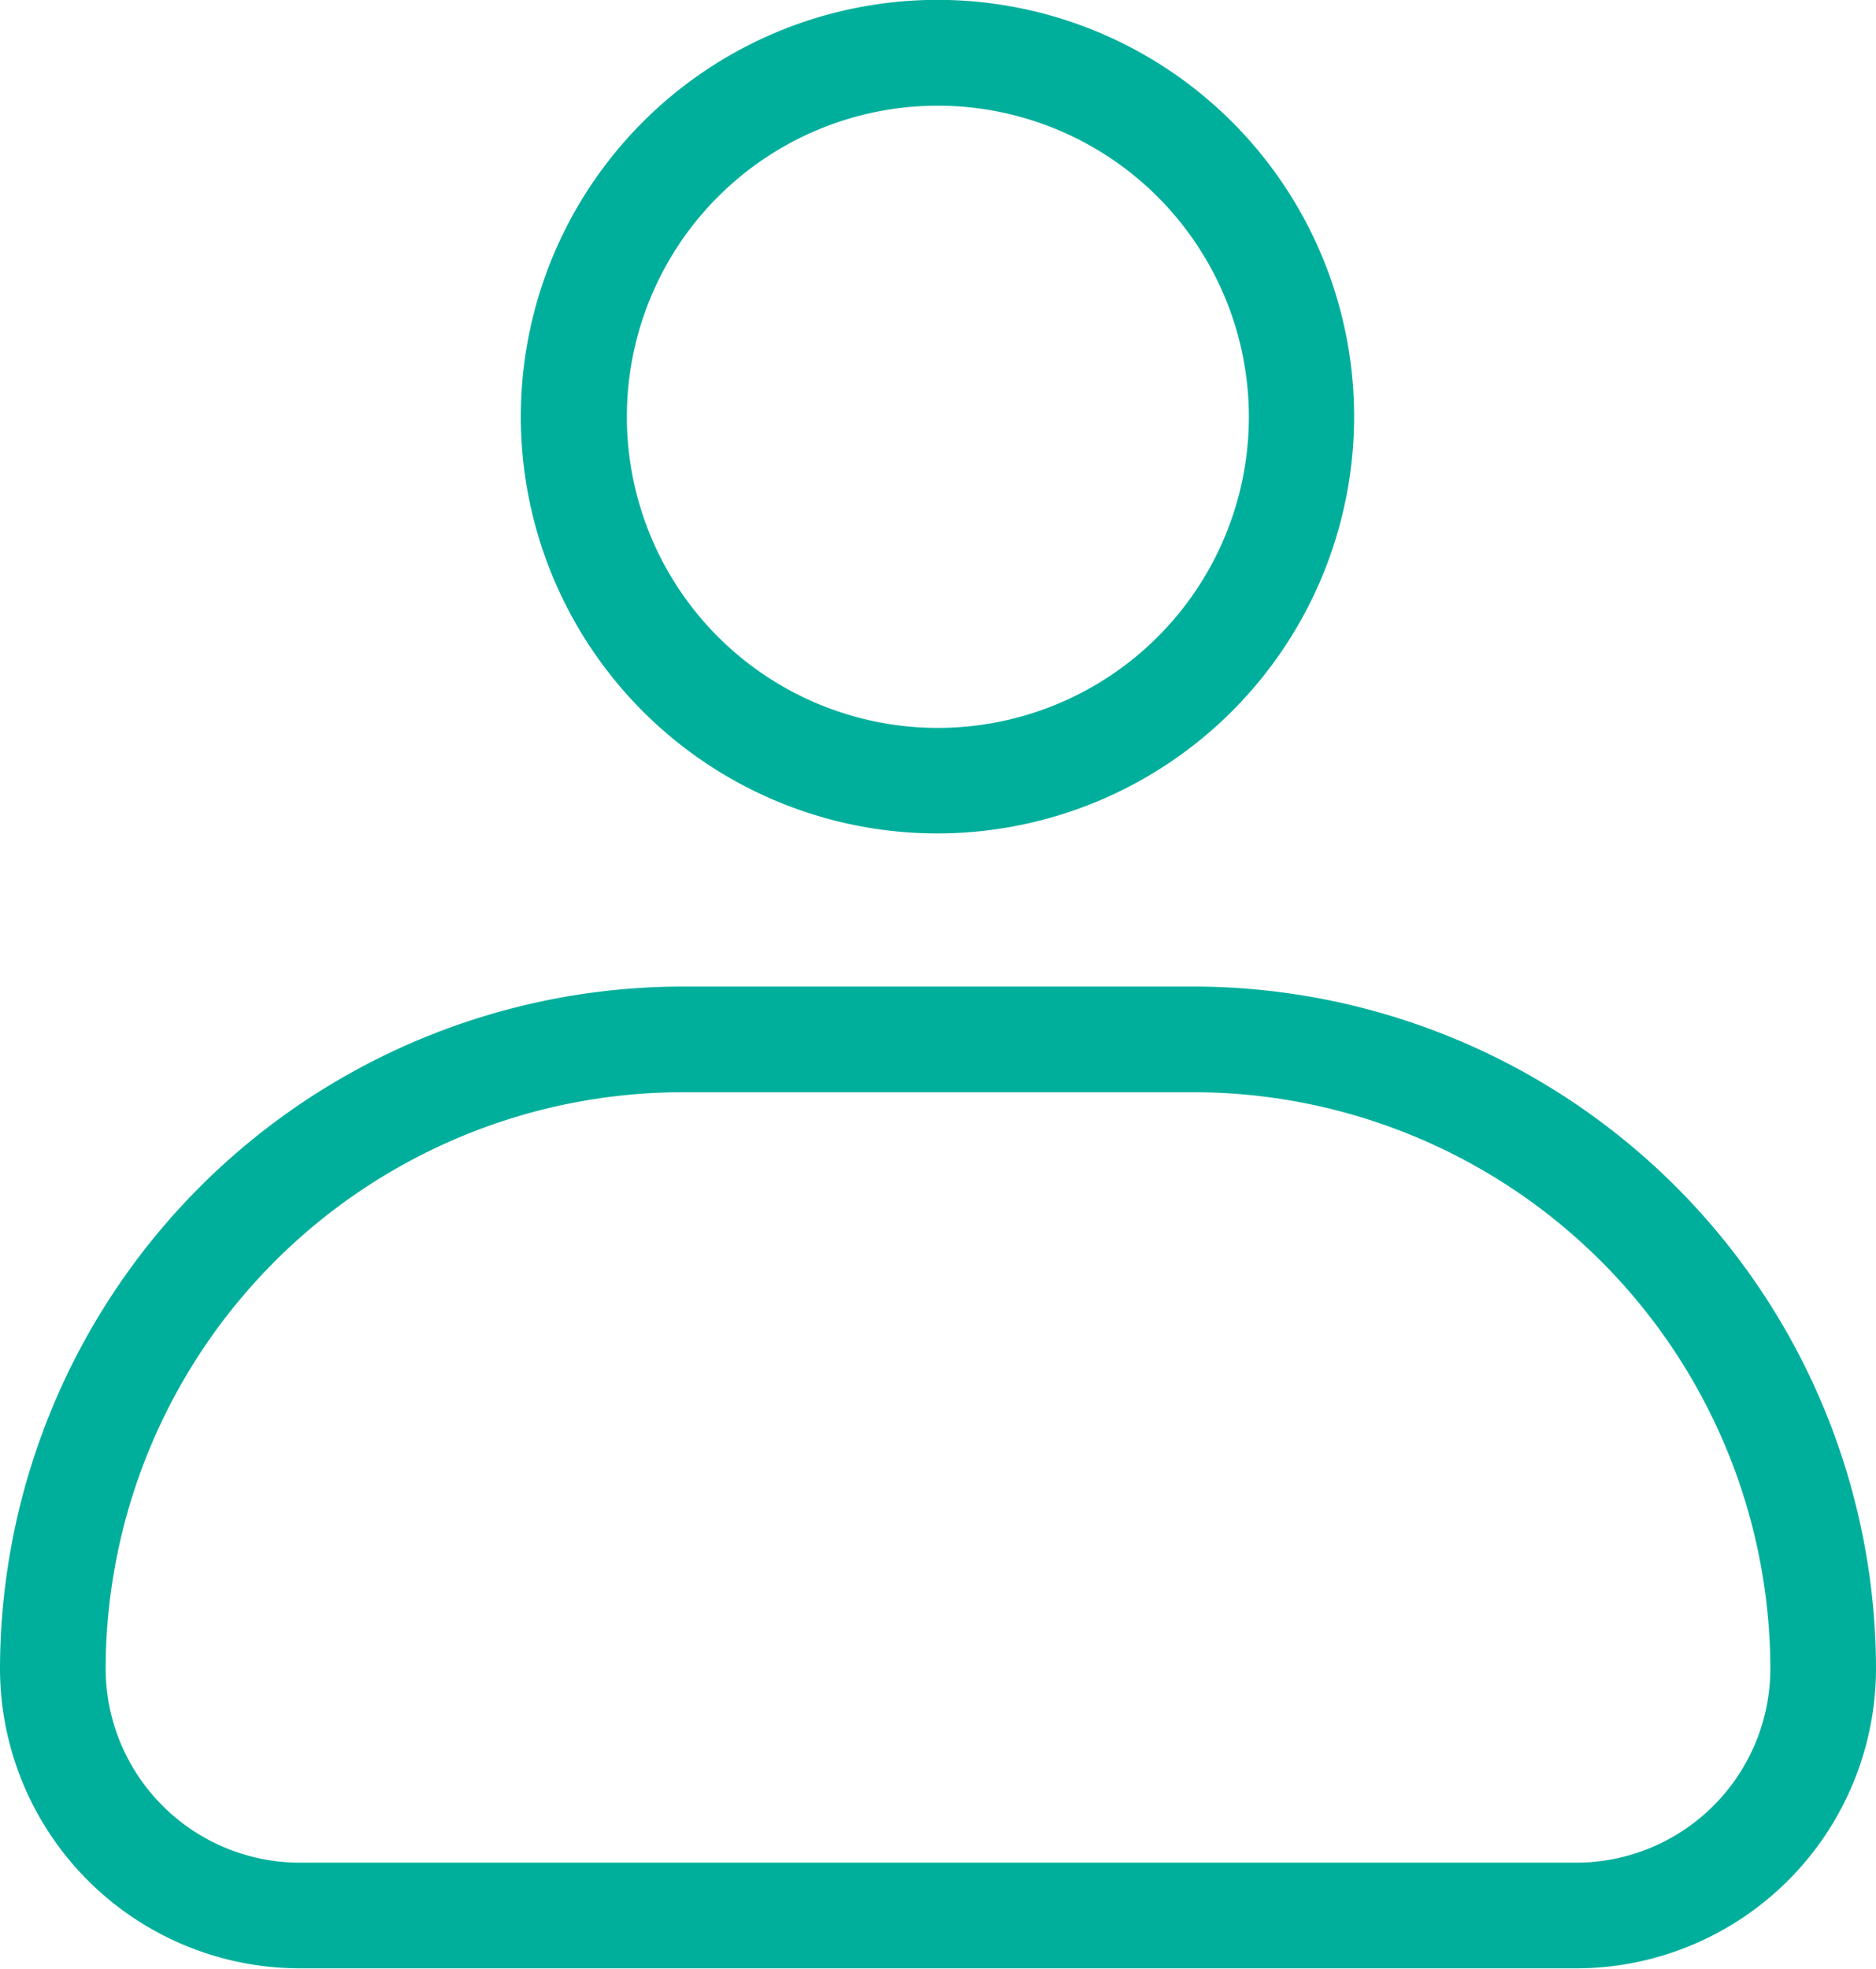
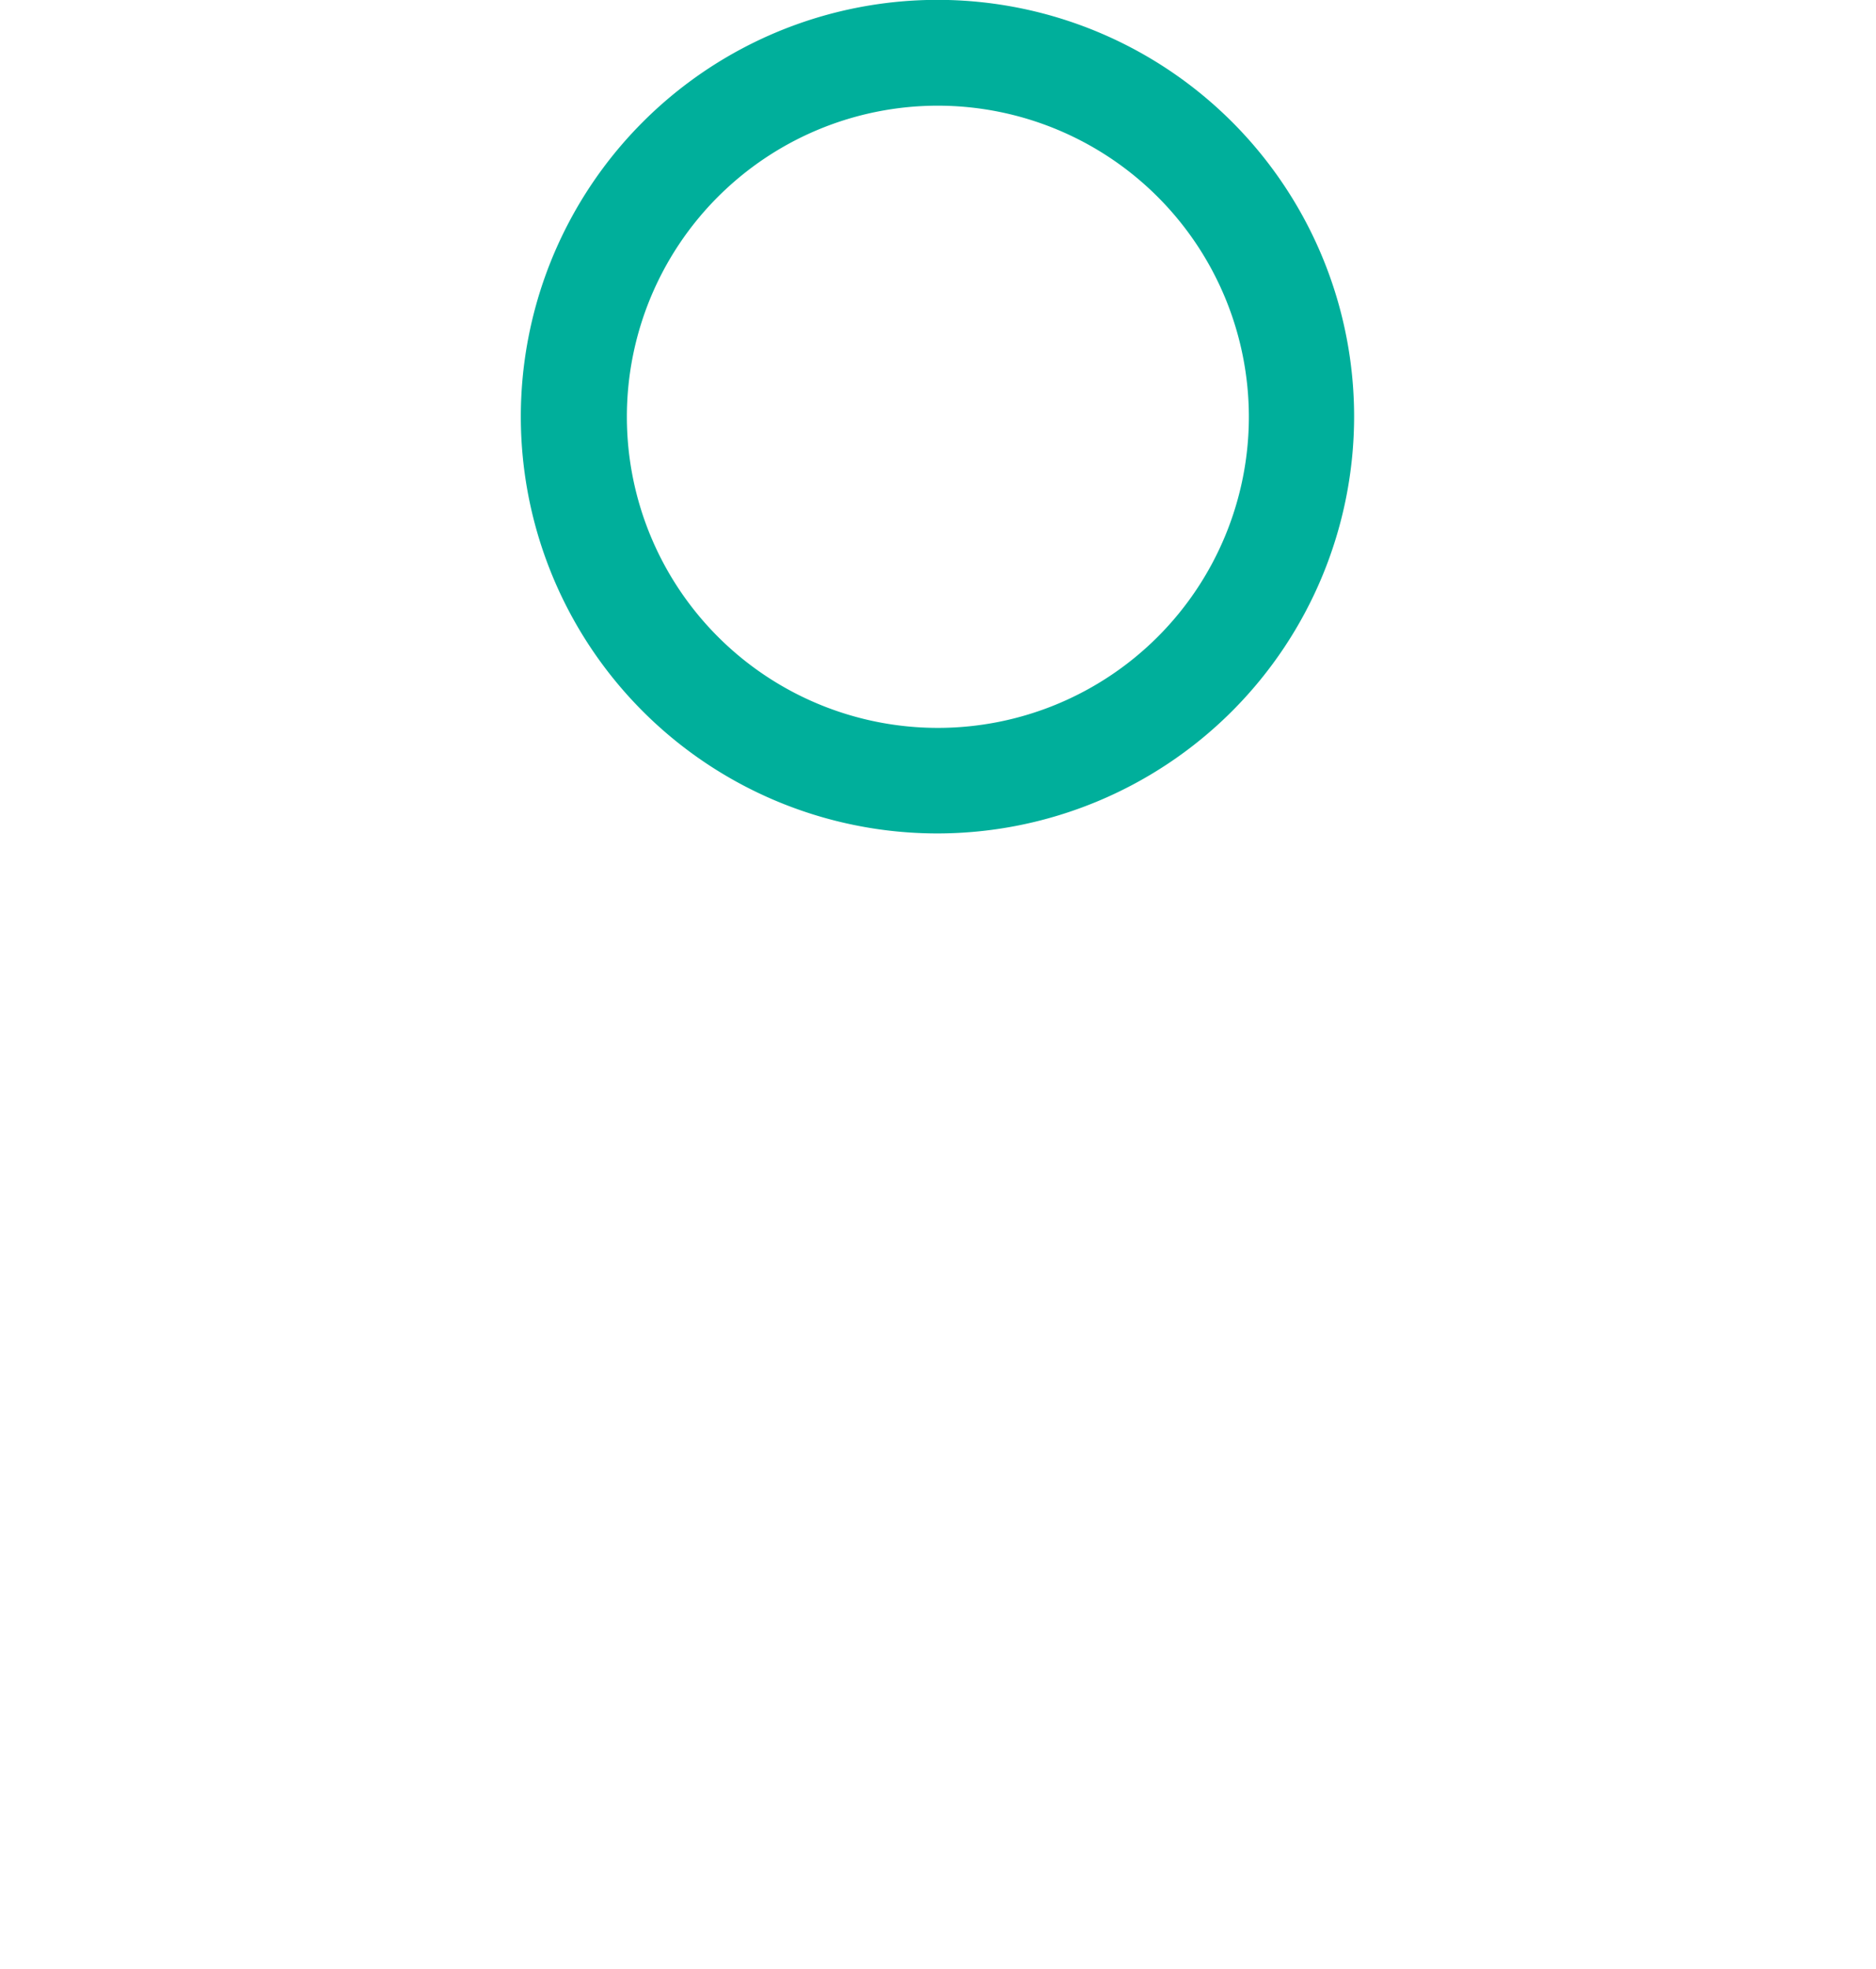
<svg xmlns="http://www.w3.org/2000/svg" viewBox="0 0 142.06 149.04">
  <defs>
    <style>
      .b8d795c5-9051-4cb3-aed3-a3a9ba855666 {
        fill: #00af9b;
      }
    </style>
  </defs>
  <g id="ebd6e642-a80f-4f6e-9b2a-5991b5c8a61d" data-name="Capa 2">
    <g id="ee6264ba-e684-44fb-900c-112a50519961" data-name="Capa 2">
      <g>
        <path class="b8d795c5-9051-4cb3-aed3-a3a9ba855666" d="M71,63.09a31.55,31.55,0,1,1,31.54-31.55A31.58,31.58,0,0,1,71,63.09ZM71,8A23.55,23.55,0,1,0,94.57,31.54,23.57,23.57,0,0,0,71,8Z" />
-         <path class="b8d795c5-9051-4cb3-aed3-a3a9ba855666" d="M119.37,149H22.7A22.72,22.72,0,0,1,0,126.35,51.73,51.73,0,0,1,51.67,74.68H90.39a51.73,51.73,0,0,1,51.67,51.67A22.72,22.72,0,0,1,119.37,149ZM51.67,82.68A43.72,43.72,0,0,0,8,126.35,14.71,14.71,0,0,0,22.7,141h96.67a14.71,14.71,0,0,0,14.69-14.69A43.72,43.72,0,0,0,90.39,82.68Z" />
      </g>
    </g>
  </g>
</svg>